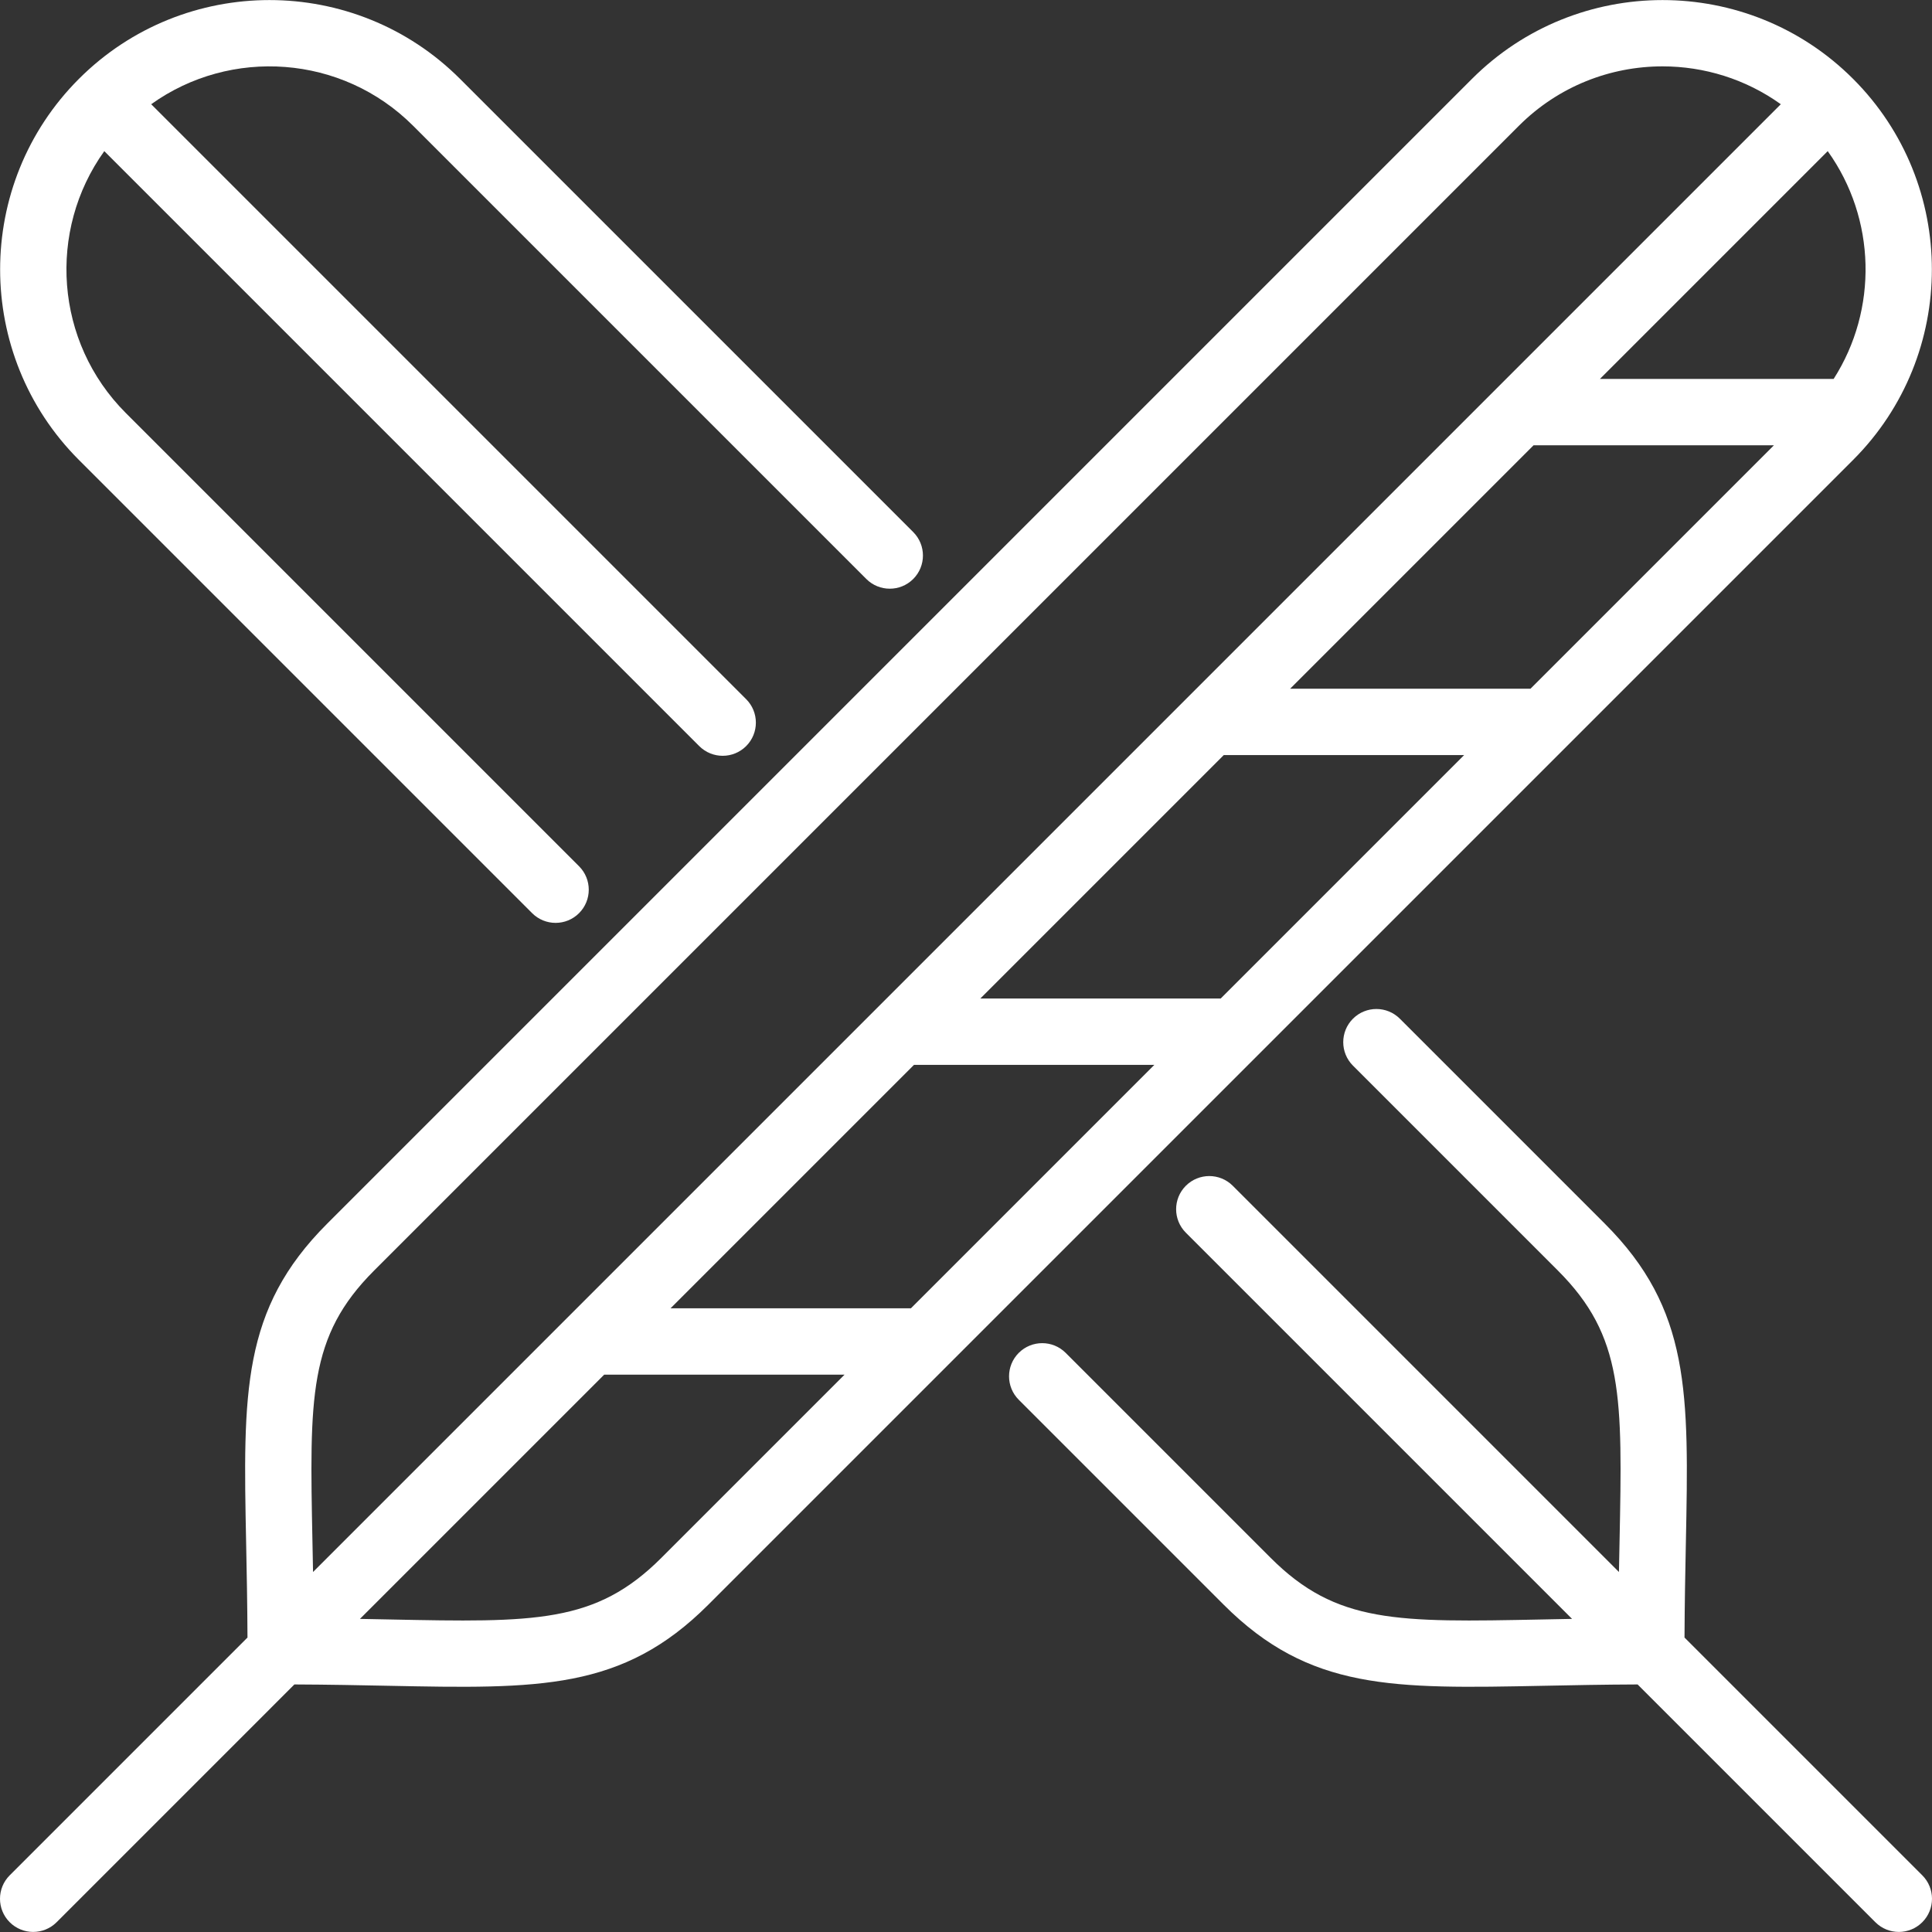
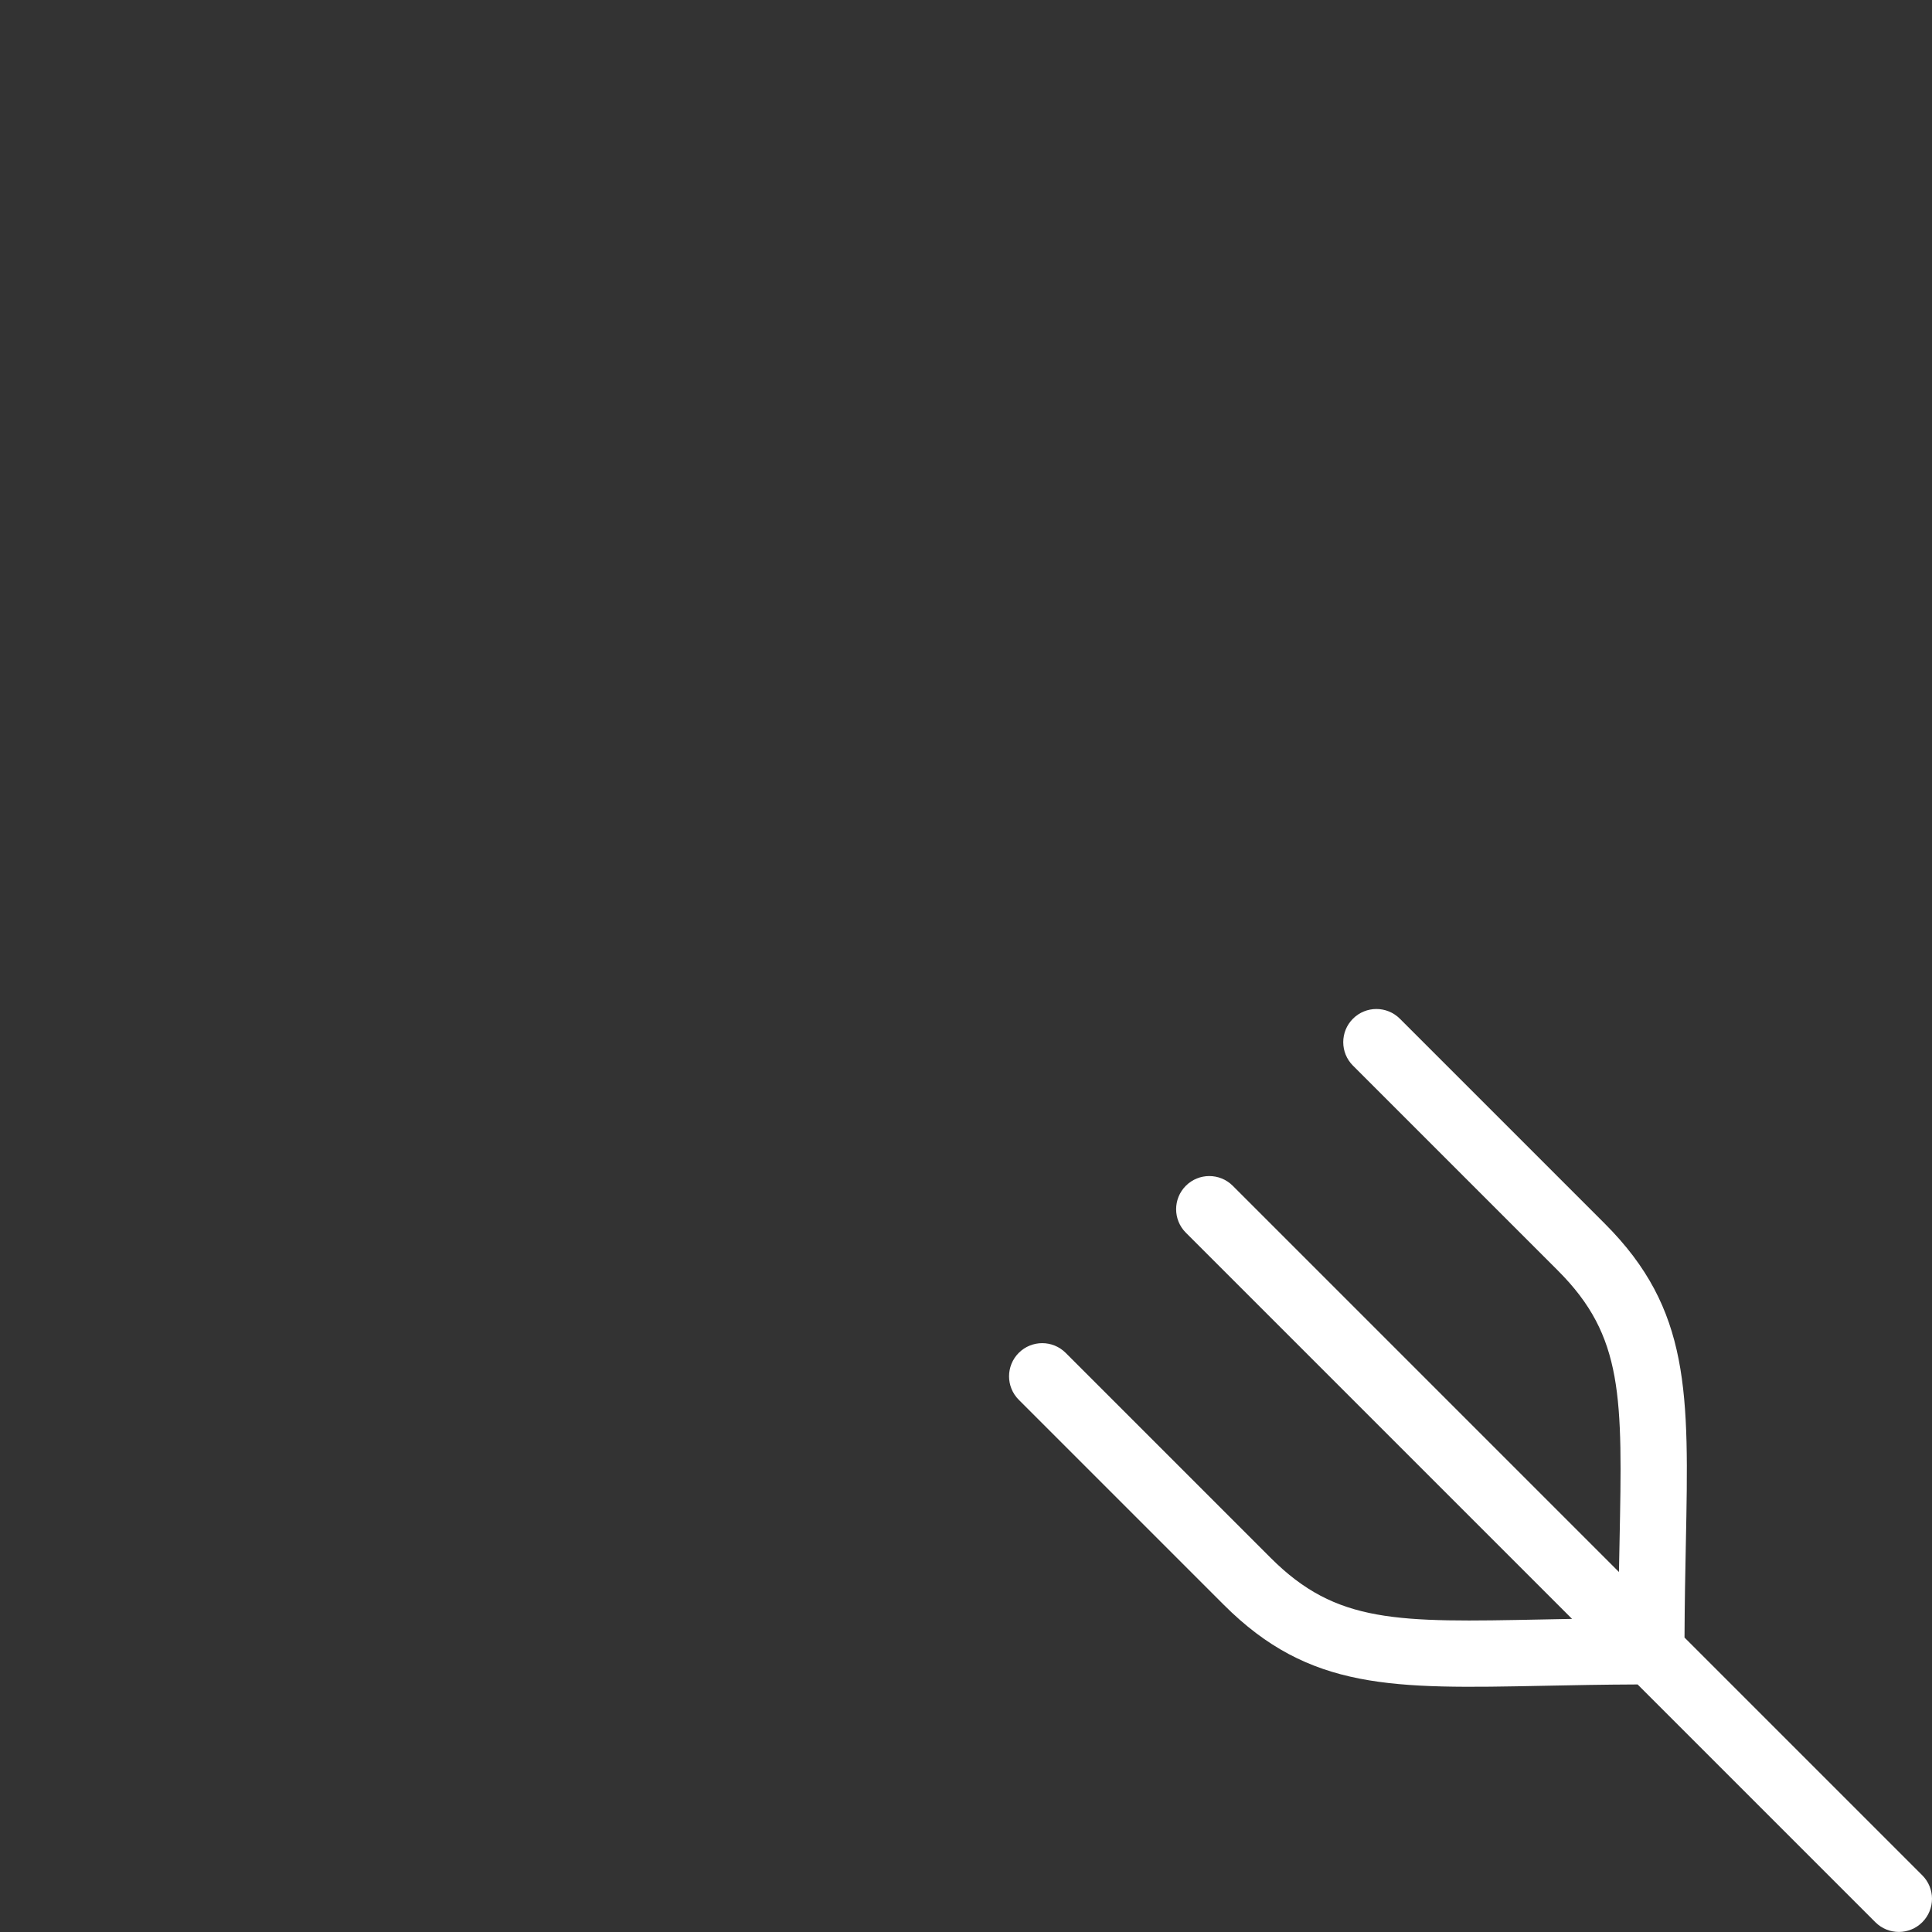
<svg xmlns="http://www.w3.org/2000/svg" version="1.1" id="Capa_1" x="0px" y="0px" viewBox="0 0 466 466" style="enable-background:new 0 0 466 466;" xml:space="preserve" width="512px" height="512px">
  <rect x="0" y="0" width="466" height="466" fill="#333333" stroke="none" />
  <g>
-     <path d="M128.353,220.256c1.563,1.562,3.609,2.343,5.657,2.343s4.095-0.781,5.657-2.343c3.124-3.125,3.124-8.189,0-11.314   L30.351,99.625c-17.178-17.177-18.908-44.041-5.195-63.172l143.504,143.505c3.125,3.123,8.189,3.123,11.314,0   c3.124-3.125,3.124-8.189,0-11.314L36.469,25.14C55.6,11.427,82.465,13.157,99.641,30.335l109.316,109.316   c3.125,3.123,8.189,3.123,11.314,0c3.124-3.125,3.124-8.189,0-11.314L110.955,19.021c-25.343-25.34-66.576-25.34-91.919,0   c-25.341,25.343-25.341,66.577,0,91.919L128.353,220.256z" fill="#FFFFFF" />
-     <path d="M303.418,254.485L446.964,110.94c25.341-25.342,25.341-66.576,0-91.919c-25.343-25.339-66.576-25.34-91.919,0   L78.907,295.158c-20.674,20.676-20.27,40.758-19.535,77.215c0.136,6.759,0.288,14.314,0.321,22.604l-57.351,57.35   c-3.124,3.125-3.124,8.189,0,11.314c1.563,1.562,3.609,2.343,5.657,2.343s4.095-0.781,5.657-2.343l57.35-57.351   c8.29,0.033,15.846,0.186,22.604,0.321c36.457,0.734,56.539,1.138,77.215-19.535l57.78-57.781c0.052-0.05,0.103-0.101,0.152-0.152   l74.631-74.631C303.4,254.504,303.409,254.494,303.418,254.485z M369.156,166.12h-57.978l58.721-58.721h57.978L369.156,166.12z    M442.274,91.4h-56.375l54.946-54.946C452.525,52.747,453.001,74.65,442.274,91.4z M75.368,372.051   c-0.708-35.167-1.001-49.724,14.854-65.578L366.36,30.335c9.553-9.553,22.097-14.328,34.645-14.328   c10.016,0,20.036,3.046,28.527,9.133l-68.585,68.585c-0.013,0.012-0.024,0.023-0.036,0.036l-74.696,74.696   c-0.005,0.004-0.009,0.009-0.013,0.013l-74.709,74.709c-0.004,0.004-0.009,0.008-0.013,0.013l-74.709,74.709   c-0.004,0.004-0.009,0.008-0.013,0.013l-61.251,61.251C75.462,376.703,75.414,374.332,75.368,372.051z M159.513,375.763   c-15.854,15.854-30.411,15.559-65.579,14.854c-2.281-0.046-4.652-0.094-7.113-0.139l58.914-58.914h57.978L159.513,375.763z    M219.712,315.564h-57.978l58.722-58.722h57.978L219.712,315.564z M236.456,240.842l58.722-58.722h57.978l-58.722,58.722H236.456z" fill="#FFFFFF" />
    <path d="M463.657,452.327l-57.351-57.35c0.033-8.29,0.186-15.846,0.321-22.604c0.734-36.457,1.139-56.539-19.535-77.215   l-49.445-49.445c-3.125-3.123-8.189-3.123-11.314,0c-3.124,3.125-3.124,8.189,0,11.314l49.445,49.444   c15.854,15.855,15.562,30.412,14.854,65.579c-0.046,2.281-0.094,4.652-0.139,7.113L297.34,286.01   c-3.125-3.123-8.189-3.123-11.314,0c-3.124,3.125-3.124,8.189,0,11.314l93.154,93.153c-2.461,0.045-4.832,0.093-7.113,0.139   c-35.164,0.707-49.725,1.002-65.578-14.854l-49.448-49.449c-3.124-3.121-8.188-3.123-11.314,0c-3.124,3.125-3.124,8.189,0,11.314   l49.448,49.449c20.675,20.674,40.758,20.267,77.215,19.535c6.759-0.136,14.314-0.288,22.604-0.321l57.35,57.351   c1.563,1.562,3.609,2.343,5.657,2.343s4.095-0.781,5.657-2.343C466.781,460.517,466.781,455.452,463.657,452.327z" fill="#FFFFFF" />
  </g>
  <g>
</g>
  <g>
</g>
  <g>
</g>
  <g>
</g>
  <g>
</g>
  <g>
</g>
  <g>
</g>
  <g>
</g>
  <g>
</g>
  <g>
</g>
  <g>
</g>
  <g>
</g>
  <g>
</g>
  <g>
</g>
  <g>
</g>
</svg>